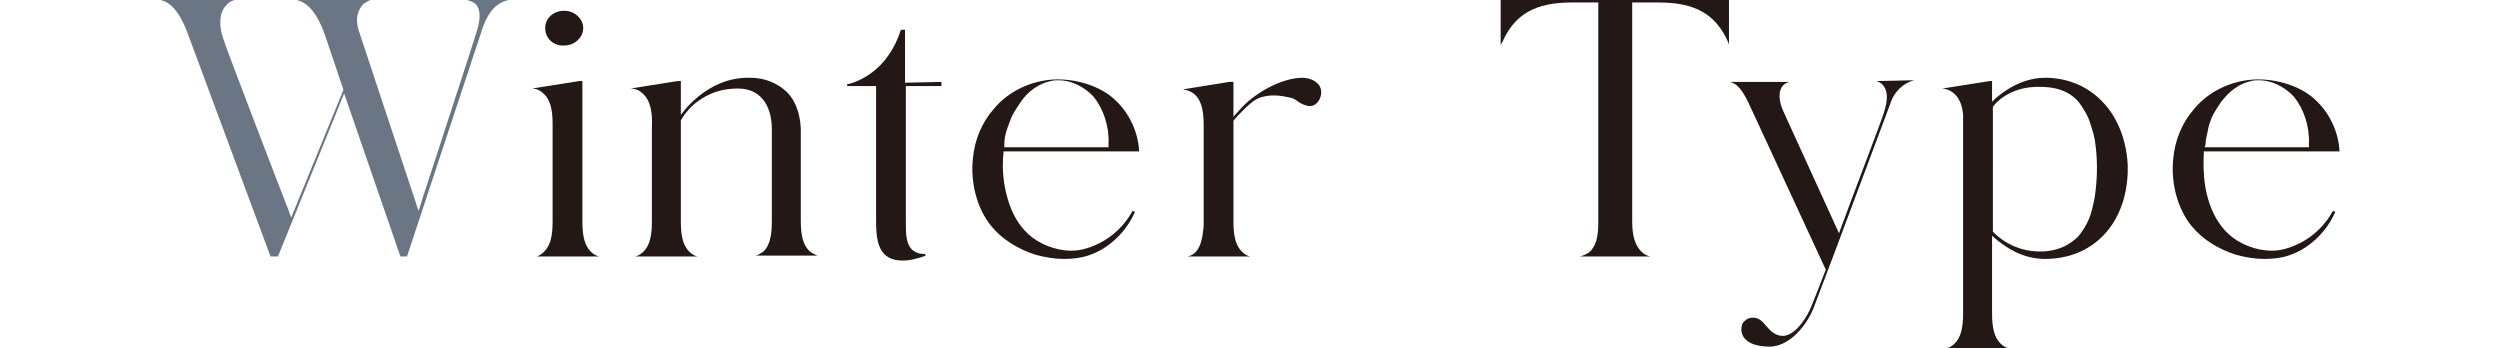
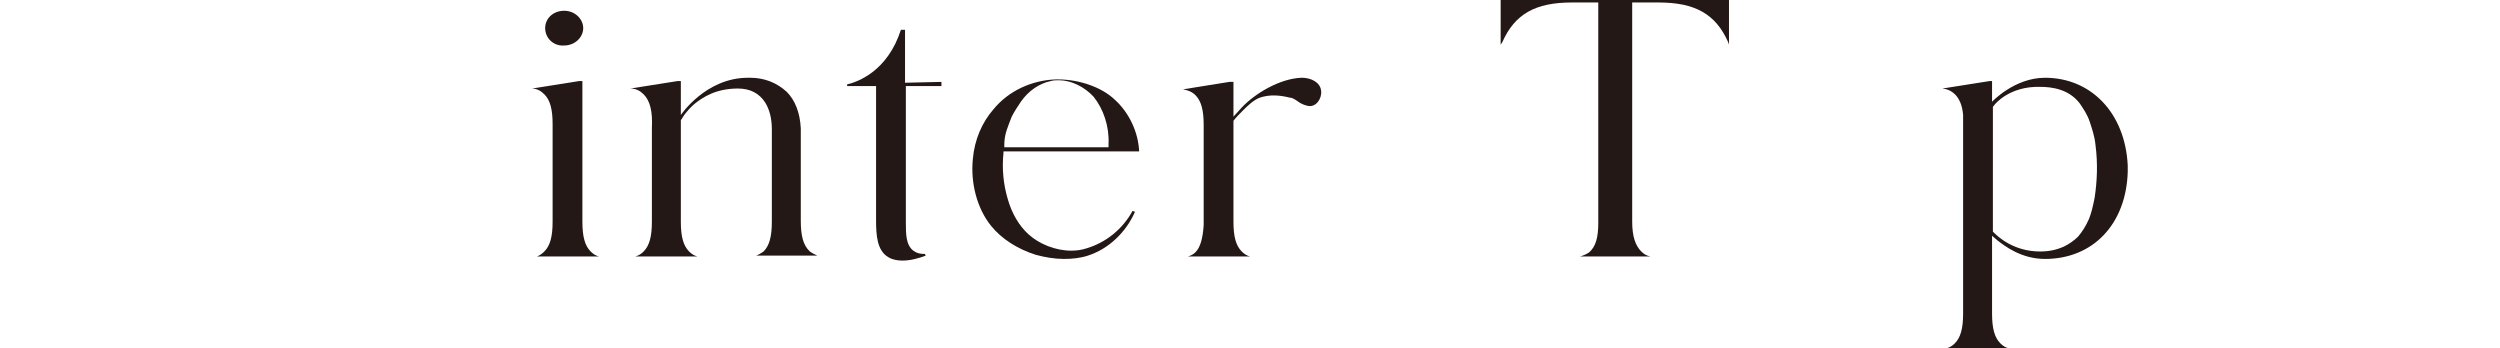
<svg xmlns="http://www.w3.org/2000/svg" version="1.1" id="_レイヤー_2" x="0px" y="0px" viewBox="0 0 302.2 42.1" style="enable-background:new 0 0 302.2 42.1;" xml:space="preserve">
  <style type="text/css">
	.st0{fill:#6B7685;}
	.st1{fill:#231815;}
</style>
  <g id="design">
-     <path class="st0" d="M61.5,0c-1.4,0.3-2.4,1.3-3.1,3.2L49.2,31h-0.8l-6.8-19.7l-8,19.7h-0.9L22.6,3.8c-0.9-2.3-1.9-3.5-3.2-3.8h9   c-0.5,0.1-0.9,0.4-1.2,0.8c-0.7,0.9-0.8,2.4-0.1,4.2c0,0.2,6.7,17.7,7.7,20.2l0.4,1.1l6.3-15.4l0-0.1L39.2,4l0,0   c-0.9-2.4-1.9-3.6-3.3-4h9c0,0-0.1,0-0.1,0c-0.3,0.1-0.6,0.3-0.9,0.5c-0.2,0.2-0.4,0.5-0.5,0.8c-0.3,0.6-0.3,1.4-0.1,2.2l7.3,22   l0.6-1.9c0.1-0.3,6.4-19.6,6.4-19.7c0.5-1.6,0.5-2.6,0-3.3C57.4,0.4,57,0.1,56.4,0C56.4,0,61.5,0,61.5,0z" />
    <path class="st1" d="M65.8,30.4c0.7-0.7,1-1.8,1-3.6V15c0-1.8-0.3-2.9-1-3.6c-0.4-0.4-0.9-0.7-1.5-0.7L70,9.8h0.4v17   c0,1.8,0.3,2.9,1,3.6c0.3,0.3,0.6,0.5,1,0.6h-7.5C65.2,30.9,65.5,30.7,65.8,30.4L65.8,30.4z M65.9,3.4c0-1.2,1-2.1,2.3-2.1   c1.3,0,2.3,1,2.3,2.1s-1,2.1-2.3,2.1C66.9,5.6,65.9,4.6,65.9,3.4z" />
    <path class="st1" d="M92.3,30.4c0.7-0.7,1-1.8,1-3.6v-0.4c0-8.6,0-10.6,0-10.8c0-1.3-0.3-2.4-0.8-3.2c-0.7-1.1-1.8-1.7-3.3-1.7   c-2.6,0-4.2,1-5.3,1.9c-1,0.9-1.4,1.6-1.5,1.8l-0.1,0.1v12.3c0,1.8,0.3,2.9,1,3.6c0.3,0.3,0.6,0.5,1,0.6h-7.5   c0.4-0.1,0.7-0.3,1-0.6c0.7-0.7,1-1.8,1-3.6V15.5c0.1-2-0.2-3.3-1-4.1c-0.4-0.4-0.9-0.7-1.6-0.7l5.7-0.9h0.4v4.1c0,0,3-4.5,8.1-4.5   c0.1,0,0.2,0,0.3,0c1.7,0,3.2,0.6,4.4,1.7c1,1,1.6,2.5,1.7,4.4v4.1c0,2.8,0,6.1,0,7.1v0c0,1.8,0.3,2.9,1,3.6   c0.1,0.1,0.2,0.2,0.4,0.3c0.2,0.1,0.4,0.2,0.6,0.3h-7.4C91.7,30.8,92,30.6,92.3,30.4L92.3,30.4z" />
    <path class="st1" d="M113.8,9.9v0.5h-4.3v16.4c0,1.5,0,2.8,0.9,3.5c0.4,0.3,0.8,0.4,1.4,0.4c0,0,0.1,0.2,0.1,0.2   c-0.8,0.3-1.8,0.6-2.8,0.6c-0.6,0-1.2-0.1-1.7-0.4c-1.4-0.8-1.5-2.7-1.5-4.5v-4.4c0-3.6,0-9.5,0-11.2v-0.6h-3.5v-0.2   c1.3-0.3,4.9-1.6,6.5-6.6h0.5v6.4L113.8,9.9L113.8,9.9z" />
    <path class="st1" d="M136.9,25.5c0.1,0,0.2,0.1,0.3,0.1c-1.1,2.5-3.2,4.5-5.7,5.3c-0.9,0.3-1.9,0.4-2.9,0.4c-1.1,0-2.3-0.2-3.4-0.5   c-2.2-0.7-4.1-1.9-5.4-3.5c-1.7-2.1-2.5-5.2-2.2-8.1c0.2-2.3,1.1-4.4,2.5-6c1.8-2.2,4.6-3.5,7.5-3.6c0.1,0,0.2,0,0.3,0   c2.5,0,5.2,0.9,6.8,2.4c1.8,1.6,2.9,4,3,6.3h-16.4l0,0.2c-0.2,1.9,0,3.8,0.5,5.5c0.5,1.8,1.4,3.3,2.5,4.3c1.3,1.2,3.3,2,5.2,2   c0.7,0,1.3-0.1,1.9-0.3C133.7,29.3,135.7,27.7,136.9,25.5L136.9,25.5z M121.4,17.8h12.6l0-0.4c0.1-2.1-0.6-4.2-1.8-5.7   c-1.1-1.2-2.7-2-4.2-2c-0.3,0-0.7,0-1,0.1c-1.4,0.3-2.7,1.2-3.6,2.5c-0.4,0.6-0.8,1.2-1.1,1.8c-0.2,0.5-0.4,1-0.6,1.6   c-0.2,0.6-0.3,1.2-0.3,1.8L121.4,17.8L121.4,17.8z" />
    <path class="st1" d="M158.1,12.8c-0.5-0.1-0.9-0.3-1.3-0.6h0c-0.3-0.2-0.6-0.4-0.9-0.4c-1.2-0.3-2.4-0.4-3.6,0   c-0.8,0.3-1.5,1-2.1,1.6c-0.4,0.4-0.8,0.8-1.1,1.2v12.2c0,1.8,0.3,2.9,1,3.6c0.3,0.3,0.6,0.5,1,0.6h-7.5c0.4-0.1,0.7-0.3,0.9-0.5   c0.6-0.6,0.9-1.7,1-3.3c0-0.2,0-12,0-12.1c0-1.8-0.3-2.9-1-3.6c-0.4-0.4-0.9-0.6-1.5-0.7l5.6-0.9h0.5v4.2l1-1.1   c1.6-1.7,4.6-3.5,7.2-3.6c0.1,0,0.1,0,0.1,0c1,0,2.2,0.5,2.3,1.6C159.8,11.9,159.1,13,158.1,12.8L158.1,12.8z" />
    <path class="st1" d="M208.9,5.1c-1.5-3.4-4-4.8-8.4-4.8h-3.2v26.5c0,1.8,0.4,2.9,1.1,3.6c0.3,0.3,0.6,0.5,1.1,0.6h-8.5   c0.4-0.1,0.8-0.3,1.1-0.5c0.8-0.7,1.1-1.8,1.1-3.6V0.3h-3.2c-4.4,0-6.9,1.4-8.4,4.8l-0.2,0.3V0H209v5.4L208.9,5.1L208.9,5.1z" />
-     <path class="st1" d="M231.4,9.7c-0.8,0.2-2,0.8-2.7,2.3l-7,18.7l-2.5,6.6c-1.1,2.6-3.2,4.6-5.3,4.6c-1.8,0-3.4-0.6-3.4-2.1   c0-0.4,0.1-0.8,0.4-1c0.3-0.3,0.6-0.4,1-0.4c0.7,0,1.1,0.4,1.6,1c0.5,0.6,1.1,1.2,2,1.2c1.3,0,2.6-1.7,3.3-3.2   c0.2-0.4,1.9-4.8,1.9-4.8l-9.4-20.3c-0.7-1.4-1.3-2.2-2.2-2.4h7.2c-0.4,0.1-0.7,0.3-0.9,0.6c-0.4,0.6-0.4,1.6,0.1,2.8l6.8,14.9   l0.4-1.1c1.4-3.8,4.8-12.7,4.9-13.1c0.4-1.2,0.8-2.6,0.1-3.6c-0.2-0.3-0.5-0.5-0.9-0.6L231.4,9.7L231.4,9.7z" />
    <path class="st1" d="M257.2,20.8c-0.2,6.3-4.2,10.5-10,10.5c-2.9,0-4.9-1.6-5.7-2.2l-0.7-0.6v9.4c0,1.8,0.3,2.9,1,3.6   c0.3,0.3,0.6,0.5,1,0.6h-7.5c0.4-0.1,0.7-0.3,1-0.6c0.7-0.7,1-1.8,1-3.6v-24c-0.2-2.4-1.5-3.1-2.5-3.2l5.7-0.9h0.3v2.5   c0,0,2.7-2.9,6.4-2.9c5.6,0,9.7,4.3,10,10.6C257.2,20.4,257.2,20.6,257.2,20.8z M253.2,23.9c0.3-2,0.4-4.1,0.1-6.4   c-0.1-1-0.4-1.9-0.7-2.8c-0.3-0.9-0.8-1.6-1.2-2.2c-1.3-1.7-3.3-2-4.8-2c-3.7-0.1-5.5,2.1-5.6,2.3l-0.1,0.1V28l0.1,0.1   c0.5,0.5,2.4,2.3,5.6,2.3c1.1,0,2-0.2,2.9-0.6c0.6-0.3,1.2-0.7,1.7-1.2c0.5-0.6,0.9-1.2,1.3-2.1C252.8,25.8,253,24.9,253.2,23.9   L253.2,23.9z" />
-     <path class="st1" d="M282,25.5c0.1,0,0.2,0.1,0.3,0.1c-1.1,2.5-3.2,4.5-5.7,5.3c-0.9,0.3-1.9,0.4-2.9,0.4c-1.1,0-2.3-0.2-3.4-0.5   c-2.2-0.7-4.1-1.9-5.4-3.5c-1.7-2.1-2.5-5.2-2.2-8.1c0.2-2.3,1.1-4.4,2.5-6c1.8-2.2,4.6-3.5,7.5-3.6c0.1,0,0.2,0,0.3,0   c2.5,0,5.2,0.9,6.8,2.4c1.8,1.6,2.9,4,3,6.3h-16.4l0,0.2c-0.1,1.9,0,3.8,0.5,5.5c0.5,1.8,1.4,3.3,2.5,4.3c1.3,1.2,3.3,2,5.2,2   c0.7,0,1.3-0.1,1.9-0.3C278.8,29.3,280.8,27.7,282,25.5L282,25.5z M266.5,17.8h12.6l0-0.4c0.1-2.1-0.6-4.2-1.8-5.7   c-1.1-1.2-2.7-2-4.2-2c-0.3,0-0.7,0-1,0.1c-1.4,0.3-2.6,1.2-3.6,2.5c-0.4,0.6-0.8,1.2-1.1,1.8c-0.2,0.5-0.4,1-0.5,1.6   c-0.1,0.6-0.3,1.2-0.3,1.8L266.5,17.8L266.5,17.8z" />
  </g>
</svg>